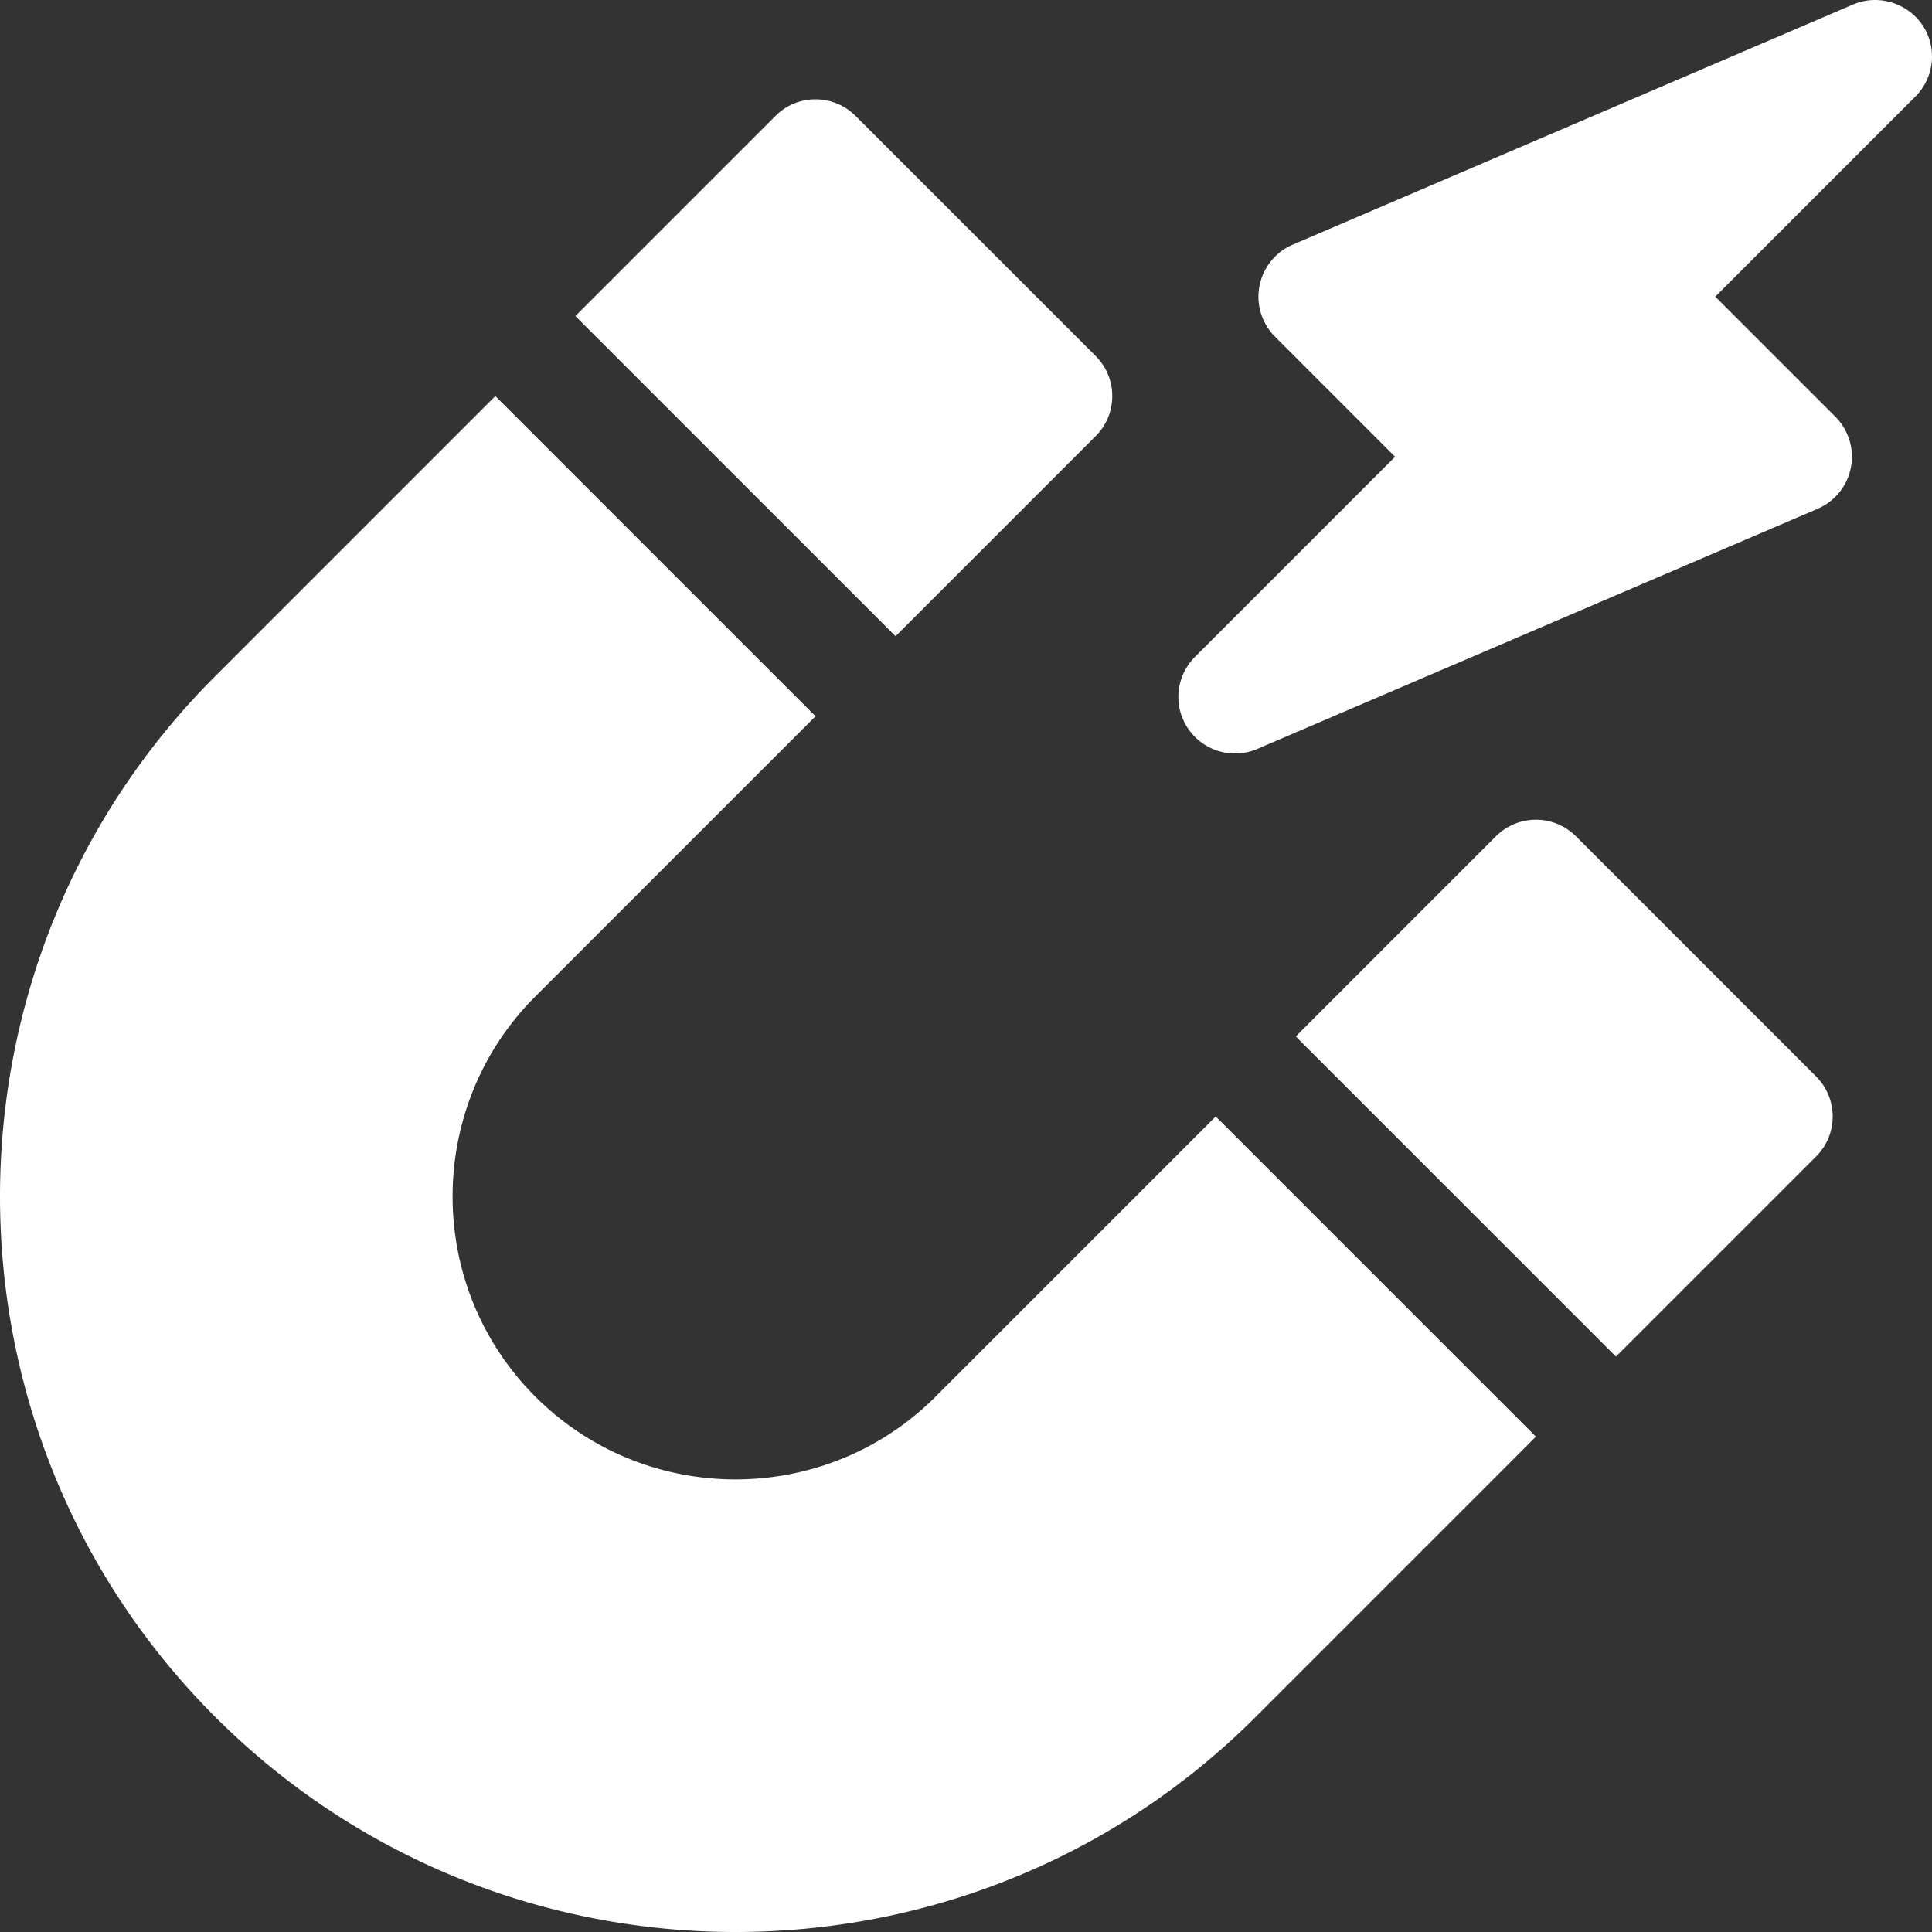
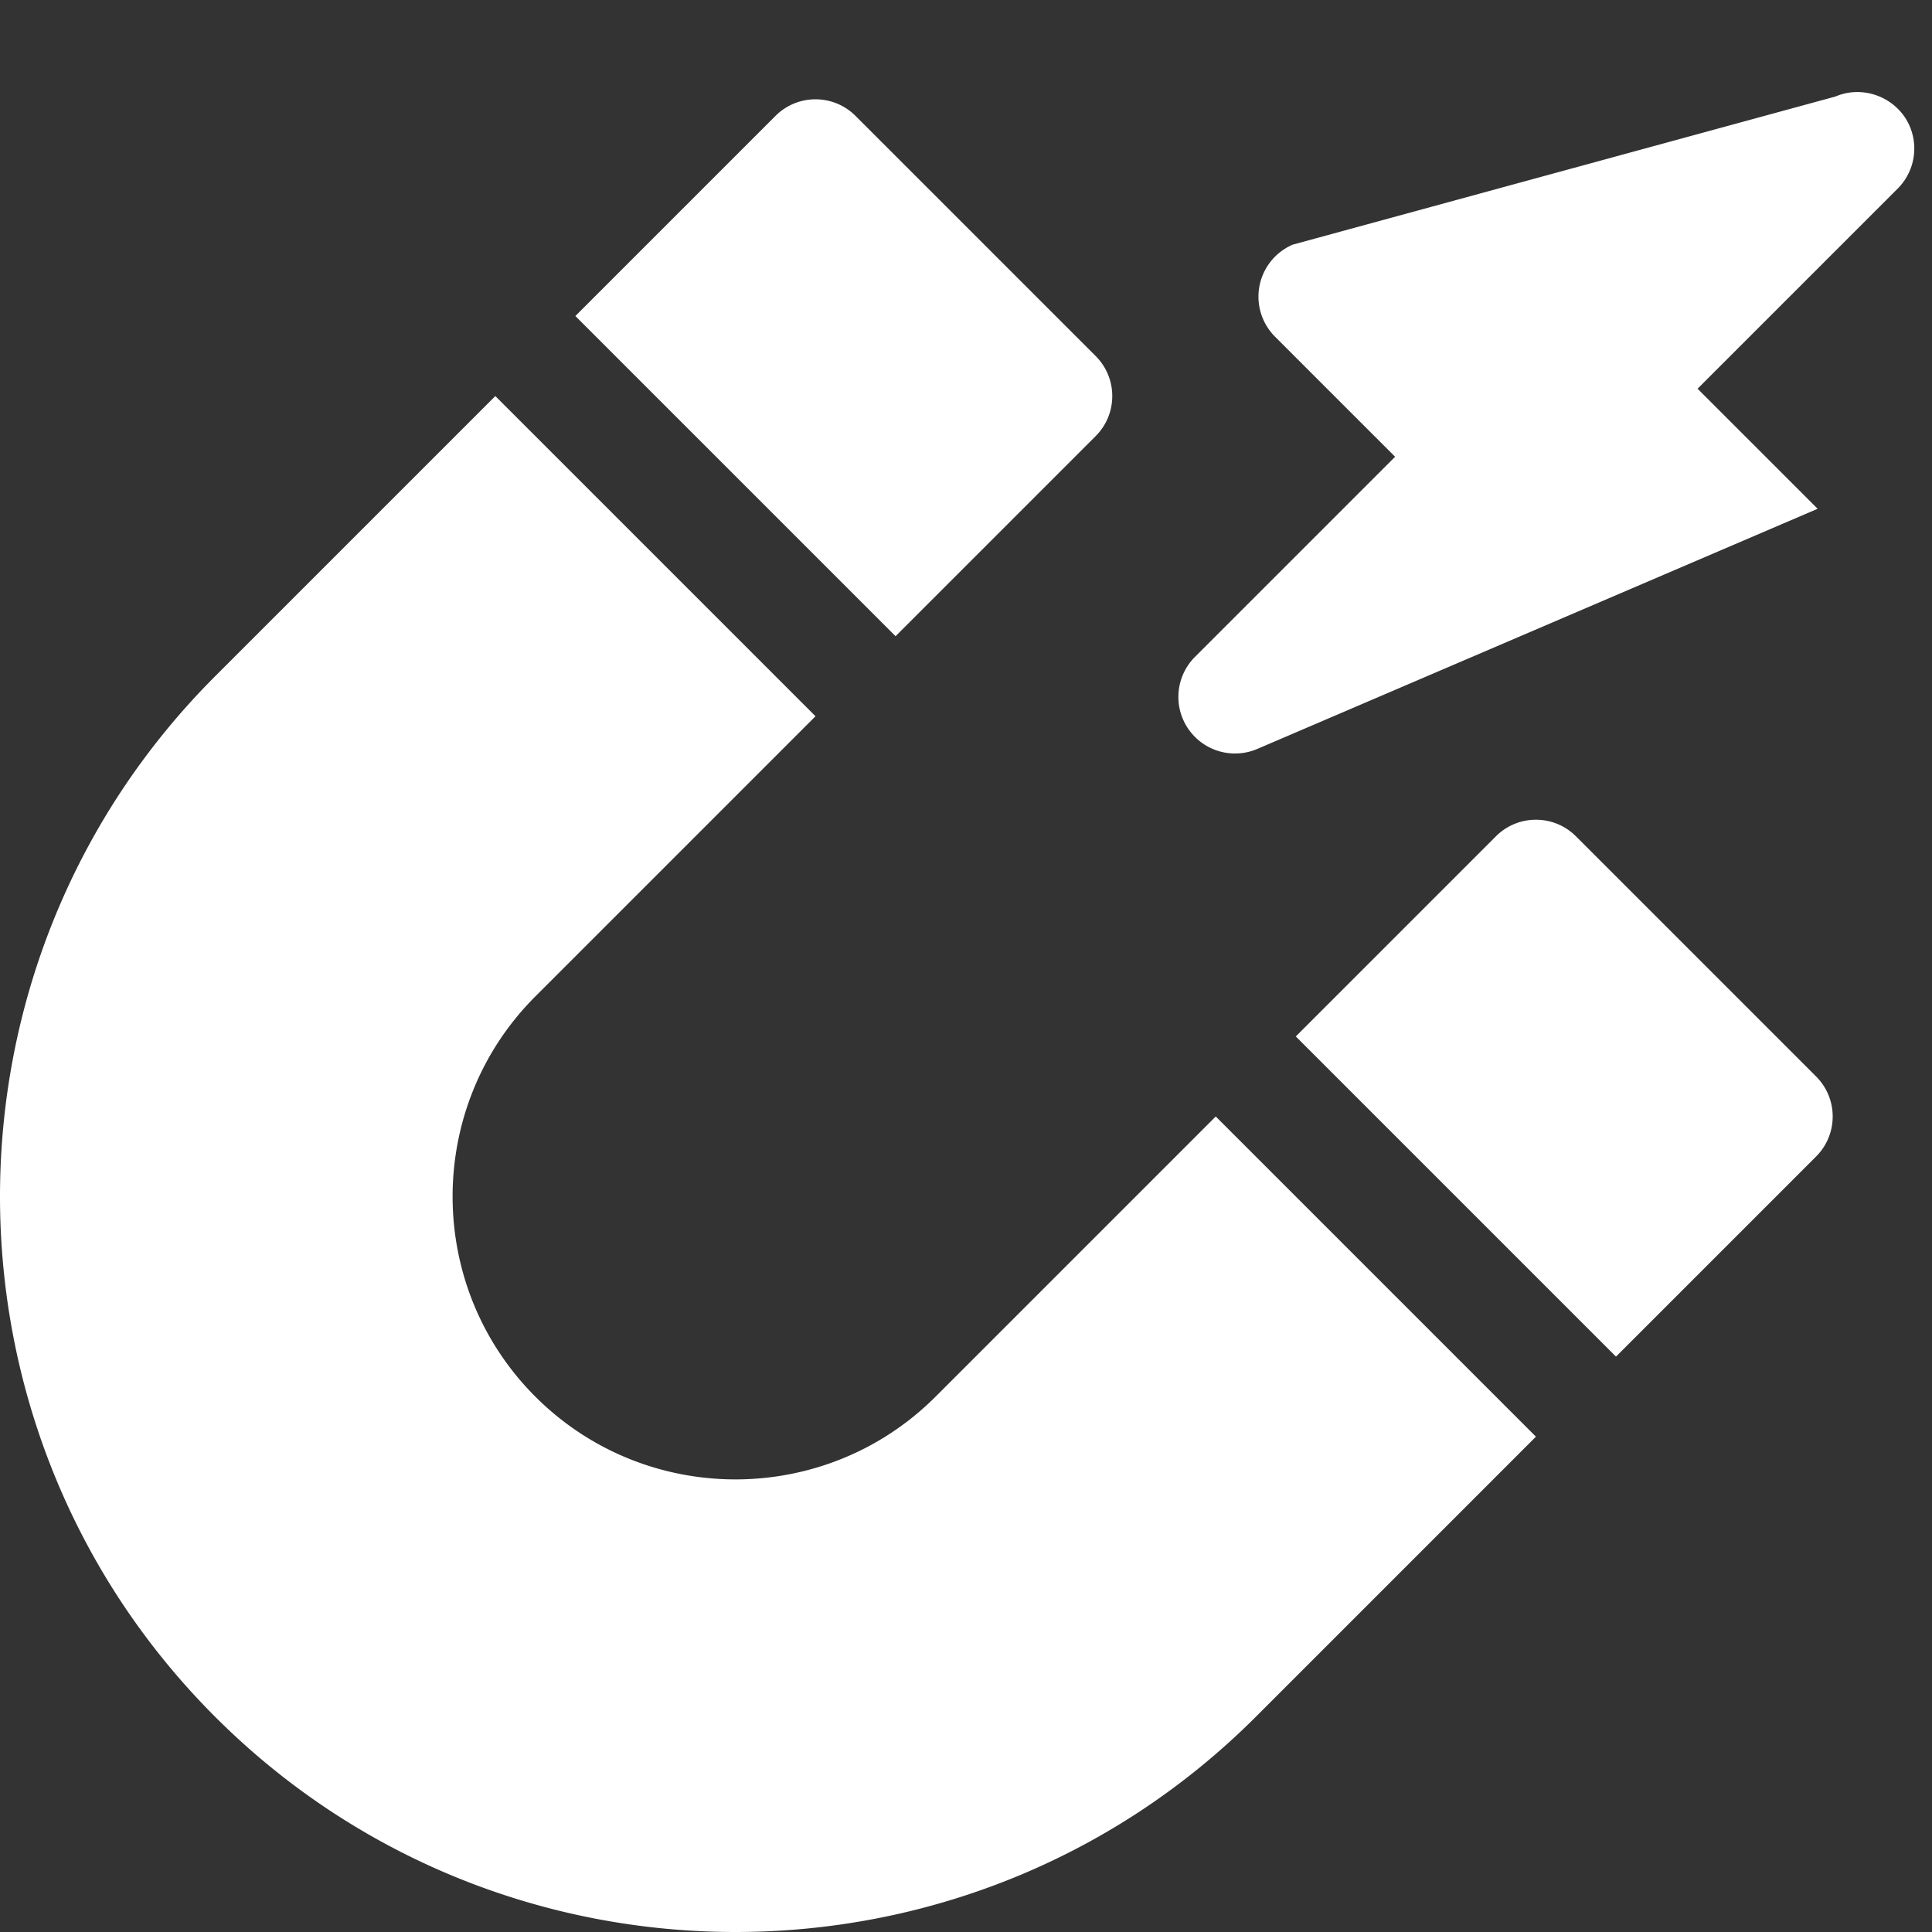
<svg xmlns="http://www.w3.org/2000/svg" version="1.1" width="512" height="512" x="0" y="0" viewBox="0 0 512 512" style="enable-background:new 0 0 512 512" xml:space="preserve" class="">
  <rect x="0" y="0" width="512" height="512" fill="#333333" stroke="none" />
  <g>
-     <path d="M316.692 195.302a15.004 15.004 0 0 0 16.511 3.17l148.493-63.64a15.019 15.019 0 0 0 8.815-10.948 15.023 15.023 0 0 0-4.122-13.444l-31.82-31.82 53.033-53.033c5.085-5.087 5.852-13.063 1.822-19.017-4.017-5.823-11.713-8.214-18.344-5.376L342.589 64.832a15.017 15.017 0 0 0-8.815 10.95 15.018 15.018 0 0 0 4.122 13.444l31.82 31.82-53.033 53.033c-5.795 5.795-5.938 15.276.009 21.223zM205.513 30.715 152.48 83.748l84.853 84.853 53.033-53.033c5.861-5.863 5.861-15.35 0-21.213l-63.64-63.64c-5.863-5.863-15.351-5.863-21.213 0zM481.285 306.486c5.863-5.863 5.863-15.35 0-21.213l-63.64-63.64c-5.863-5.863-15.35-5.863-21.213 0l-53.033 53.033 84.853 84.853 53.033-53.033zM332.792 454.979l74.246-74.247-84.853-84.853-74.246 74.247c-29.24 29.24-76.826 29.24-106.066 0s-29.24-76.826 0-106.066l74.246-74.247-84.853-84.853-74.246 74.248c-76.027 76.027-76.027 199.742 0 275.771 76.028 76.027 199.745 76.027 275.772 0z" fill="#ffffff" opacity="1" data-original="#000000" class="" />
+     <path d="M316.692 195.302a15.004 15.004 0 0 0 16.511 3.17l148.493-63.64l-31.82-31.82 53.033-53.033c5.085-5.087 5.852-13.063 1.822-19.017-4.017-5.823-11.713-8.214-18.344-5.376L342.589 64.832a15.017 15.017 0 0 0-8.815 10.95 15.018 15.018 0 0 0 4.122 13.444l31.82 31.82-53.033 53.033c-5.795 5.795-5.938 15.276.009 21.223zM205.513 30.715 152.48 83.748l84.853 84.853 53.033-53.033c5.861-5.863 5.861-15.35 0-21.213l-63.64-63.64c-5.863-5.863-15.351-5.863-21.213 0zM481.285 306.486c5.863-5.863 5.863-15.35 0-21.213l-63.64-63.64c-5.863-5.863-15.35-5.863-21.213 0l-53.033 53.033 84.853 84.853 53.033-53.033zM332.792 454.979l74.246-74.247-84.853-84.853-74.246 74.247c-29.24 29.24-76.826 29.24-106.066 0s-29.24-76.826 0-106.066l74.246-74.247-84.853-84.853-74.246 74.248c-76.027 76.027-76.027 199.742 0 275.771 76.028 76.027 199.745 76.027 275.772 0z" fill="#ffffff" opacity="1" data-original="#000000" class="" />
  </g>
</svg>